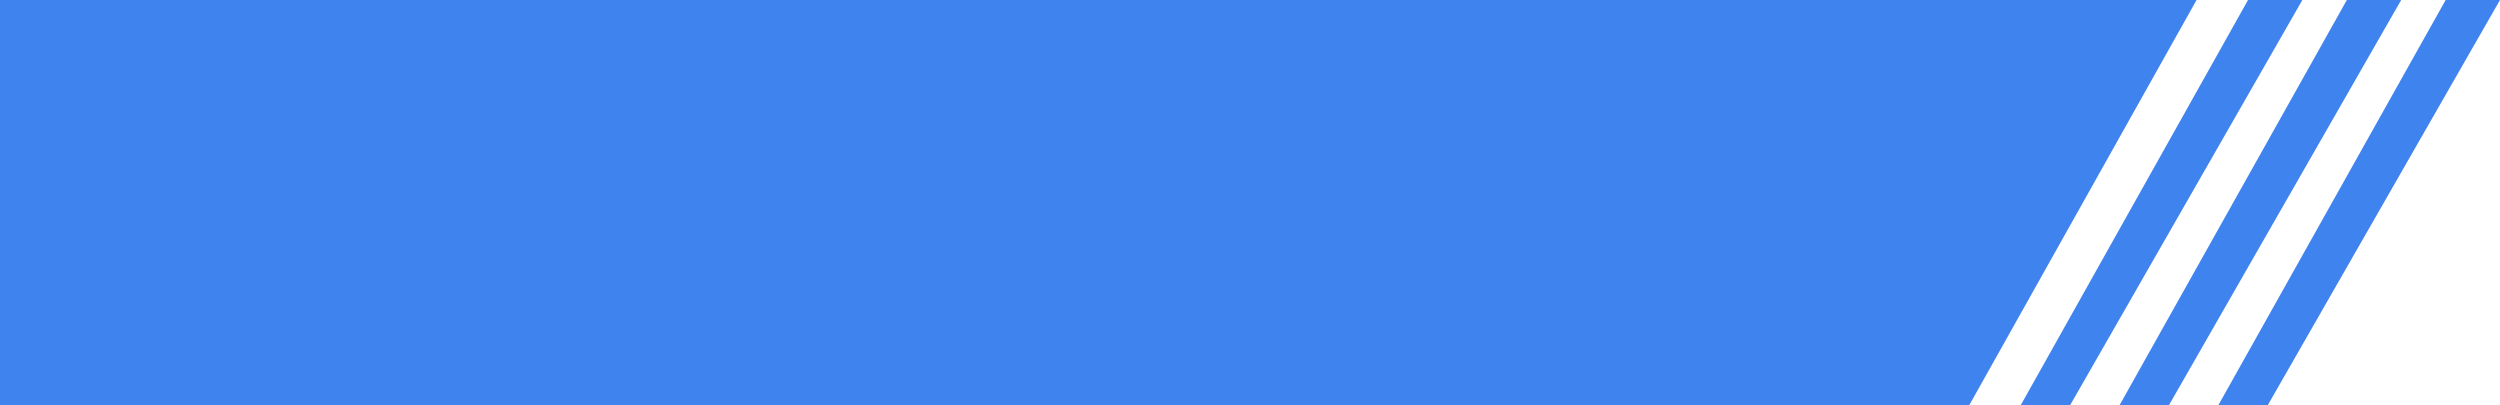
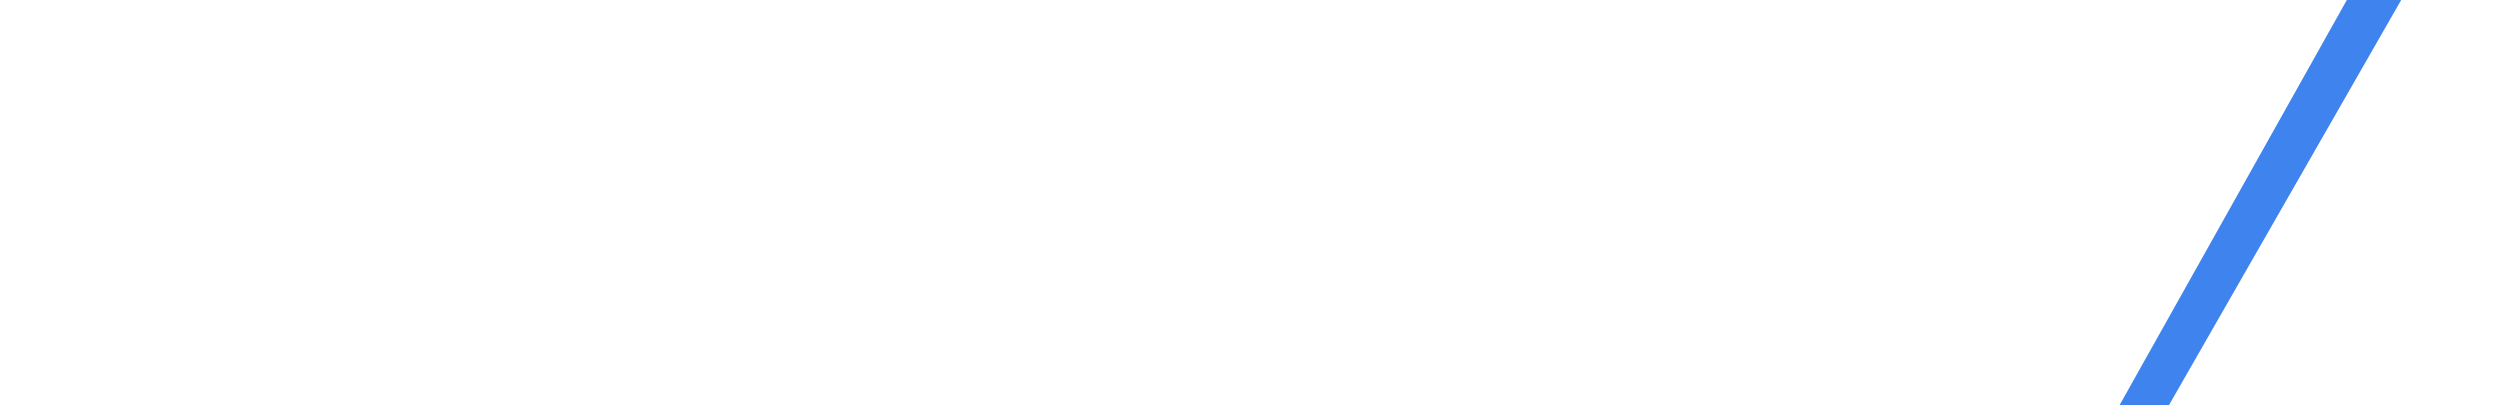
<svg xmlns="http://www.w3.org/2000/svg" width="253" height="41" viewBox="0 0 253 41" fill="none">
-   <path d="M0 0L222.292 6.10352e-05L199.292 41L0 41V0Z" fill="#3F83EF" />
  <path d="M219.5 41L214.5 41L237.5 0H243L219.5 41Z" fill="#3F83EF" />
-   <path d="M229.5 41L224.5 41L247.5 0H253L229.5 41Z" fill="#3F83EF" />
-   <path d="M209.5 41L204.5 41L227.5 -3.8147e-06H233L209.5 41Z" fill="#3F83EF" />
</svg>